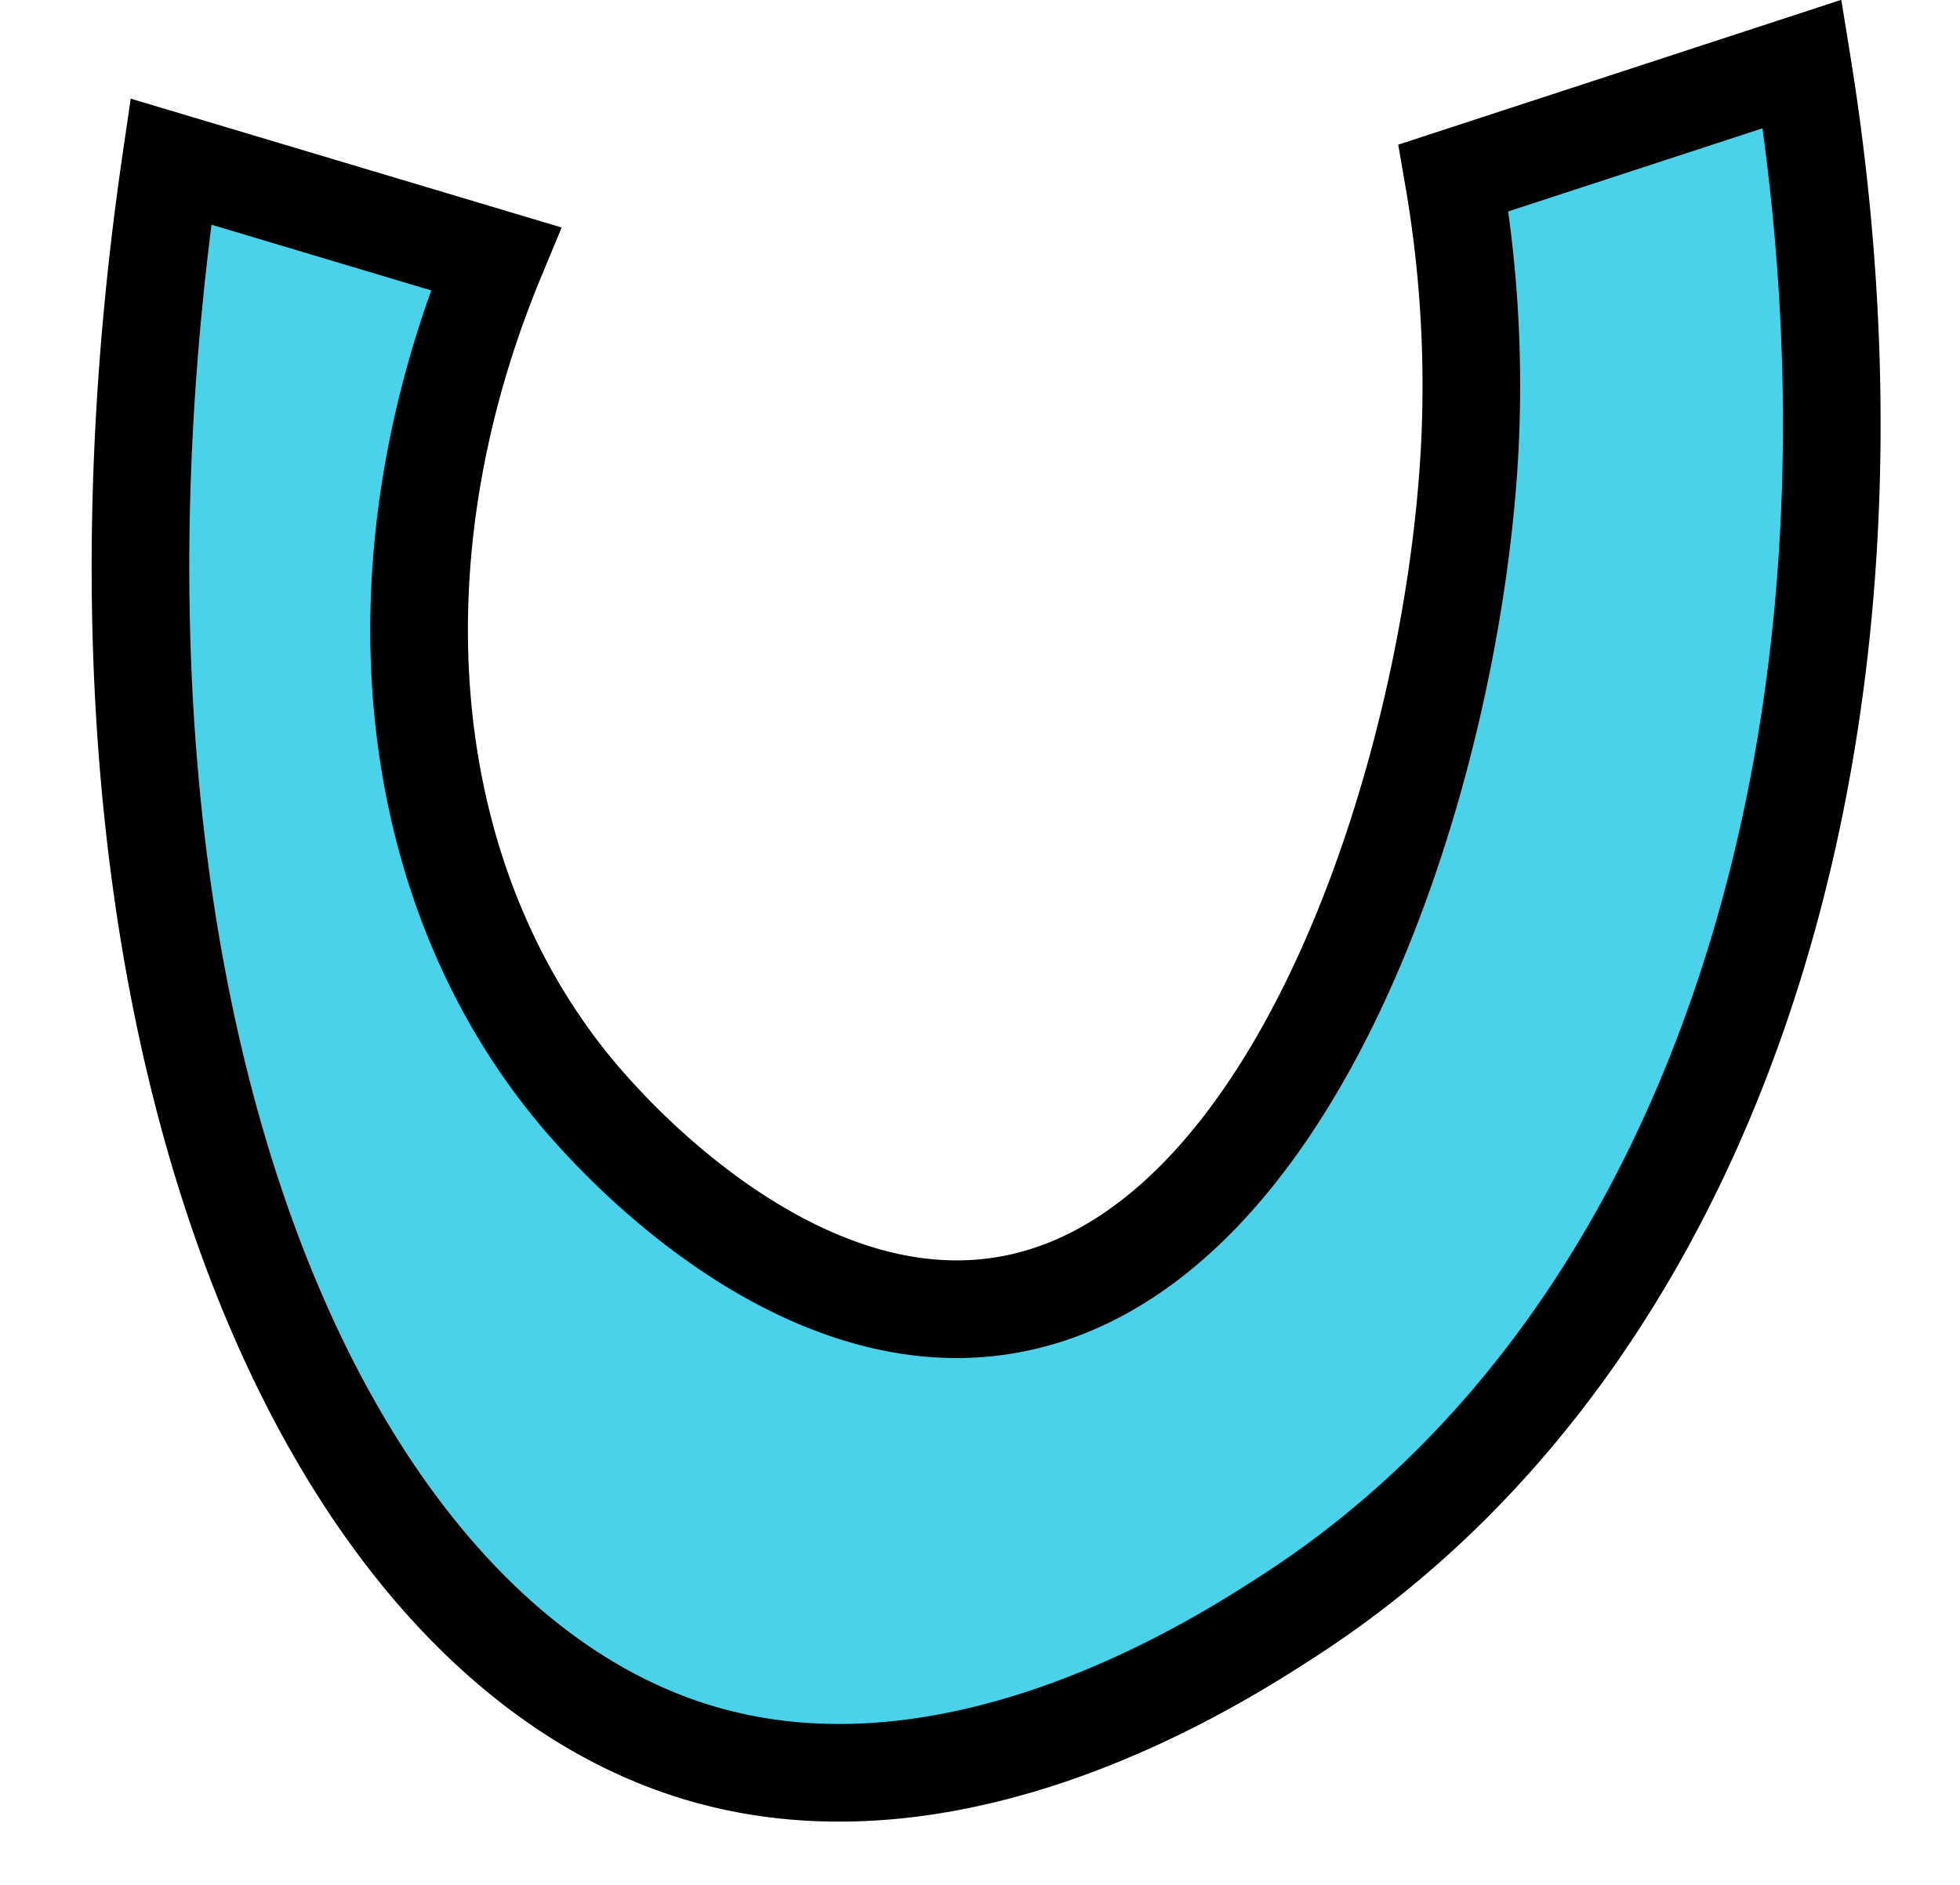
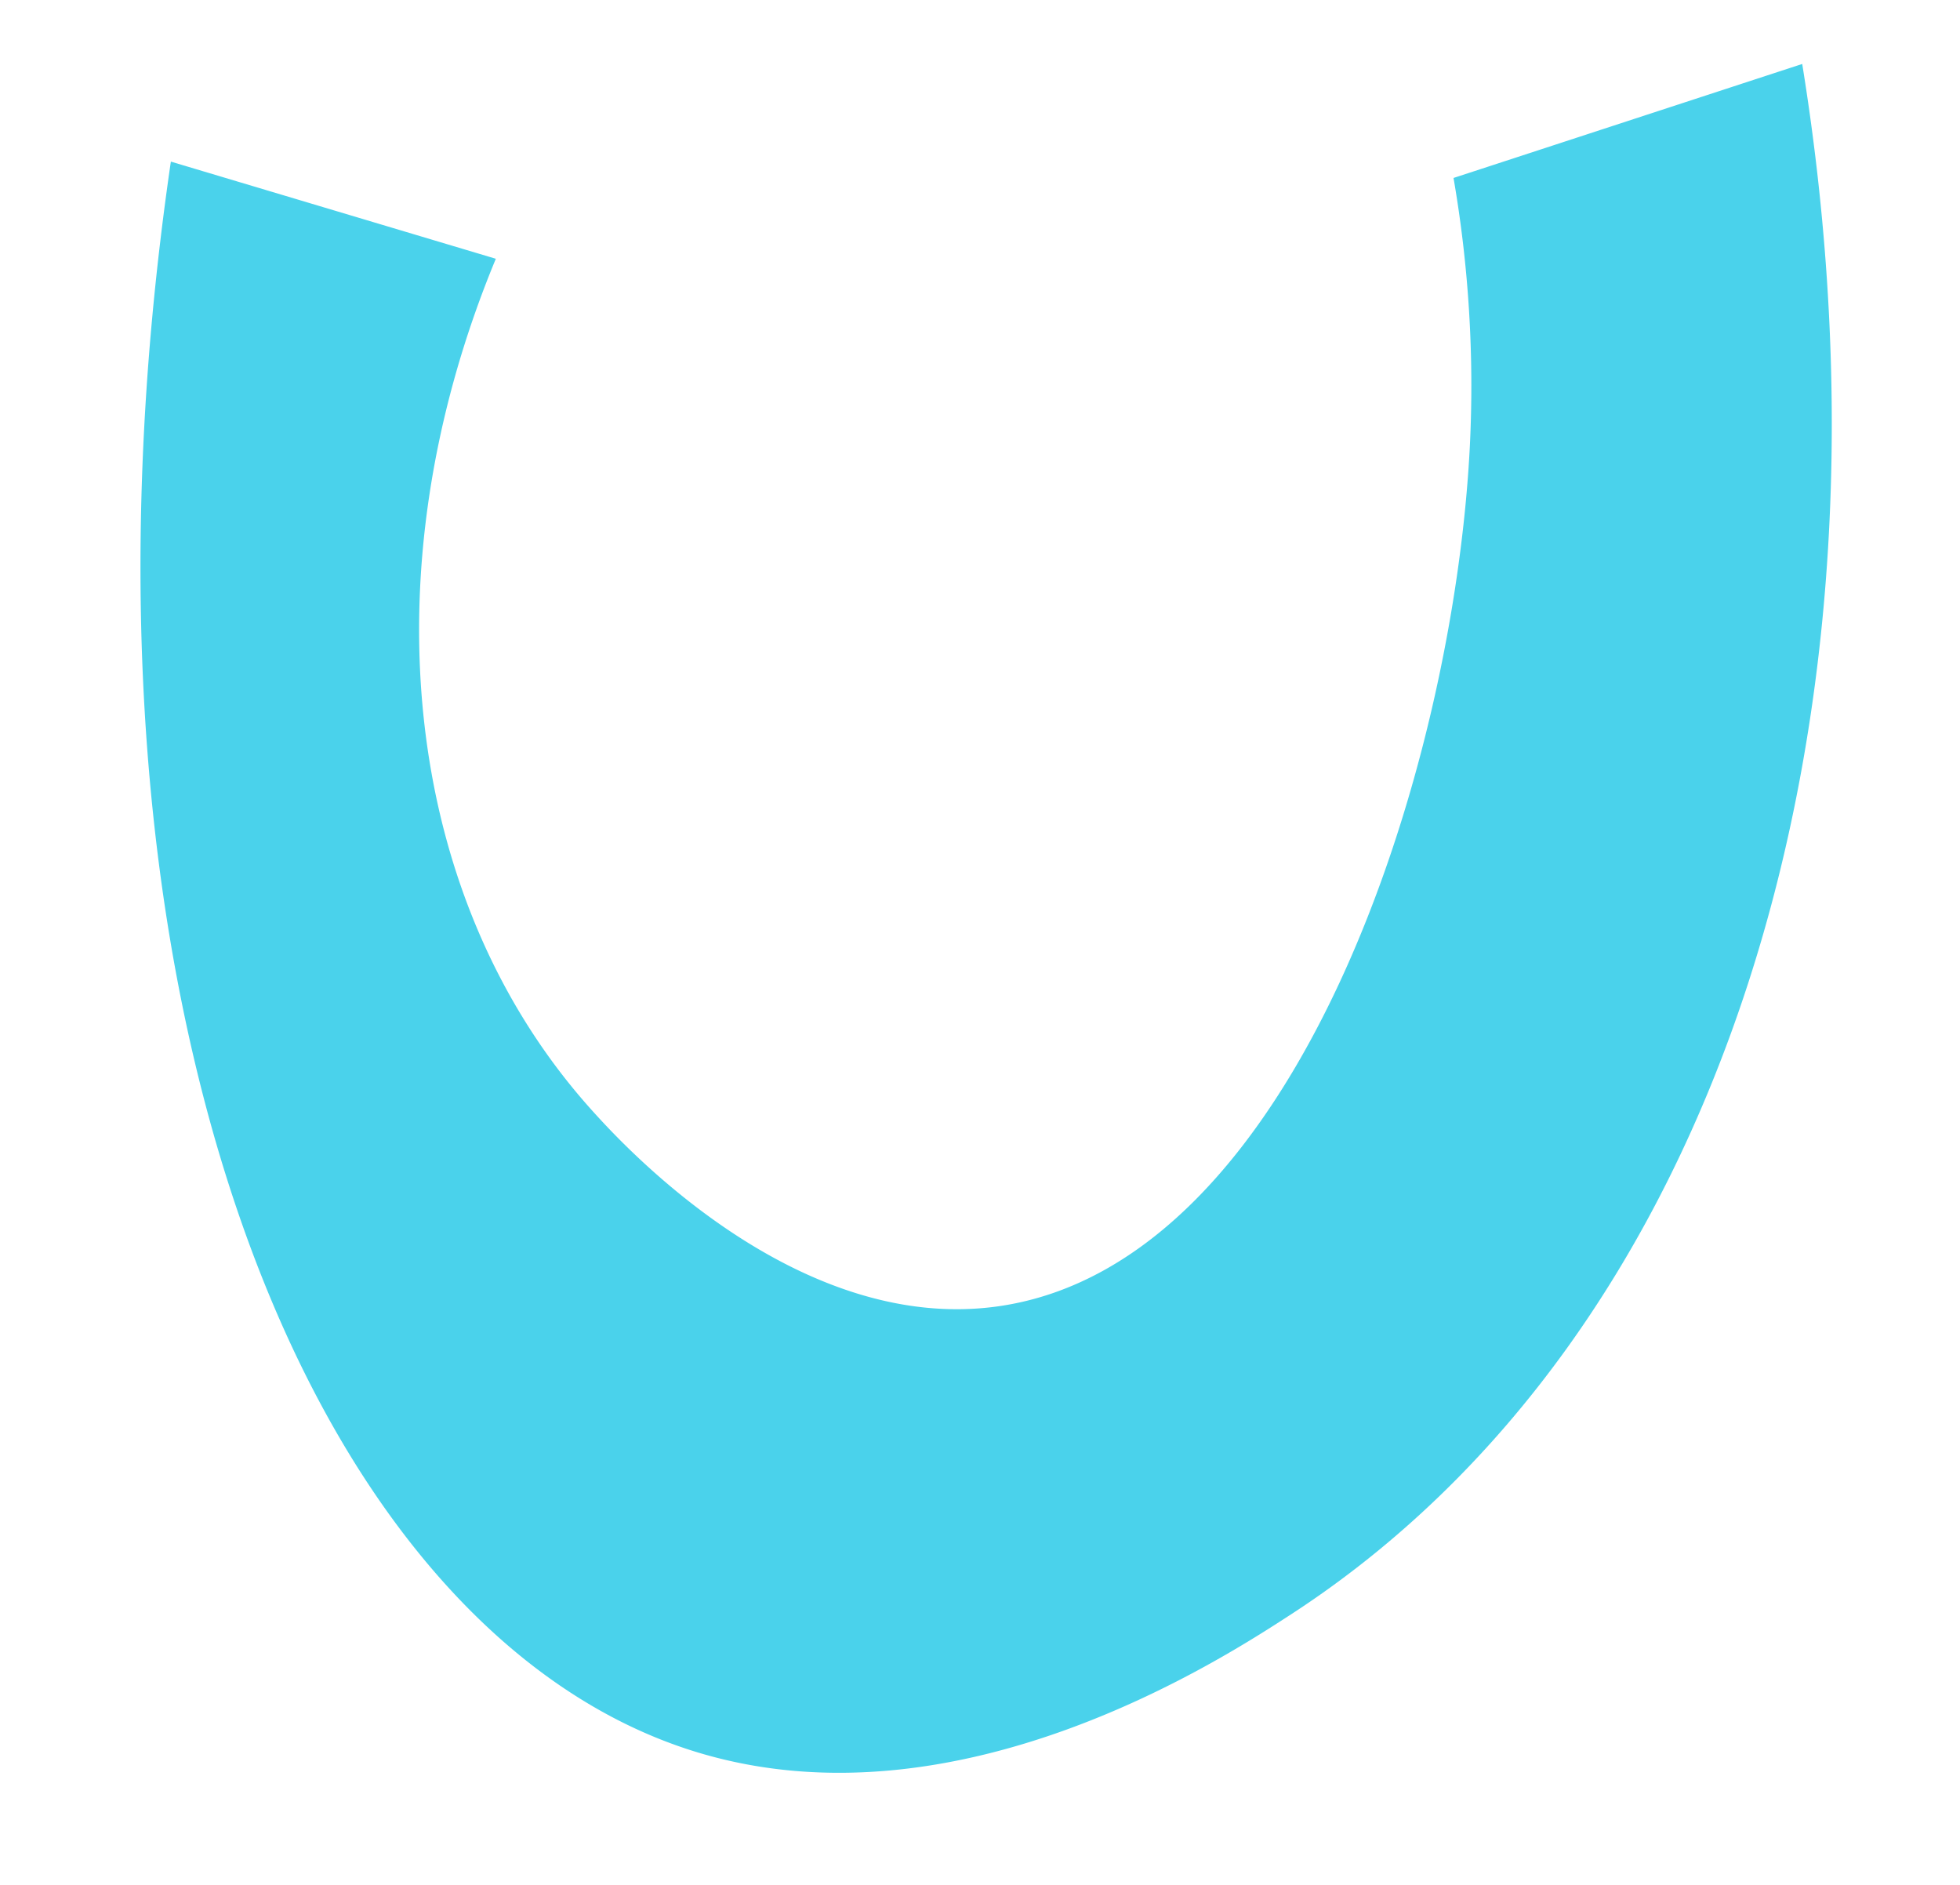
<svg xmlns="http://www.w3.org/2000/svg" fill="#000000" height="386.1" preserveAspectRatio="xMidYMid meet" version="1" viewBox="48.0 61.9 401.5 386.1" width="401.5" zoomAndPan="magnify">
  <g data-name="outlines and fills">
    <g id="change1_1">
      <path d="M417.18,75c22.06,136.39-16.91,260.52-104.73,317.56-14.41,9.36-68.22,44.3-121.38,28.31C111.5,396.94,57.94,266.34,83,95l66.57,19.9c-26.74,64.48-18.88,131.8,19.9,174.65,5.64,6.23,41.5,45.86,83.12,39.89,61.15-8.78,93.2-110,96.51-176.28a250,250,0,0,0-3.35-54.81Z" fill="#4ad2eb" />
    </g>
-     <path d="M417.18,75c22.06,136.39-16.91,260.52-104.73,317.56-14.41,9.36-68.22,44.3-121.38,28.31C111.5,396.94,57.94,266.34,83,95l66.57,19.9c-26.74,64.48-18.88,131.8,19.9,174.65,5.64,6.23,41.5,45.86,83.12,39.89,61.15-8.78,93.2-110,96.51-176.28a250,250,0,0,0-3.35-54.81Z" fill="none" stroke="#000000" stroke-miterlimit="10" stroke-width="20" />
  </g>
</svg>